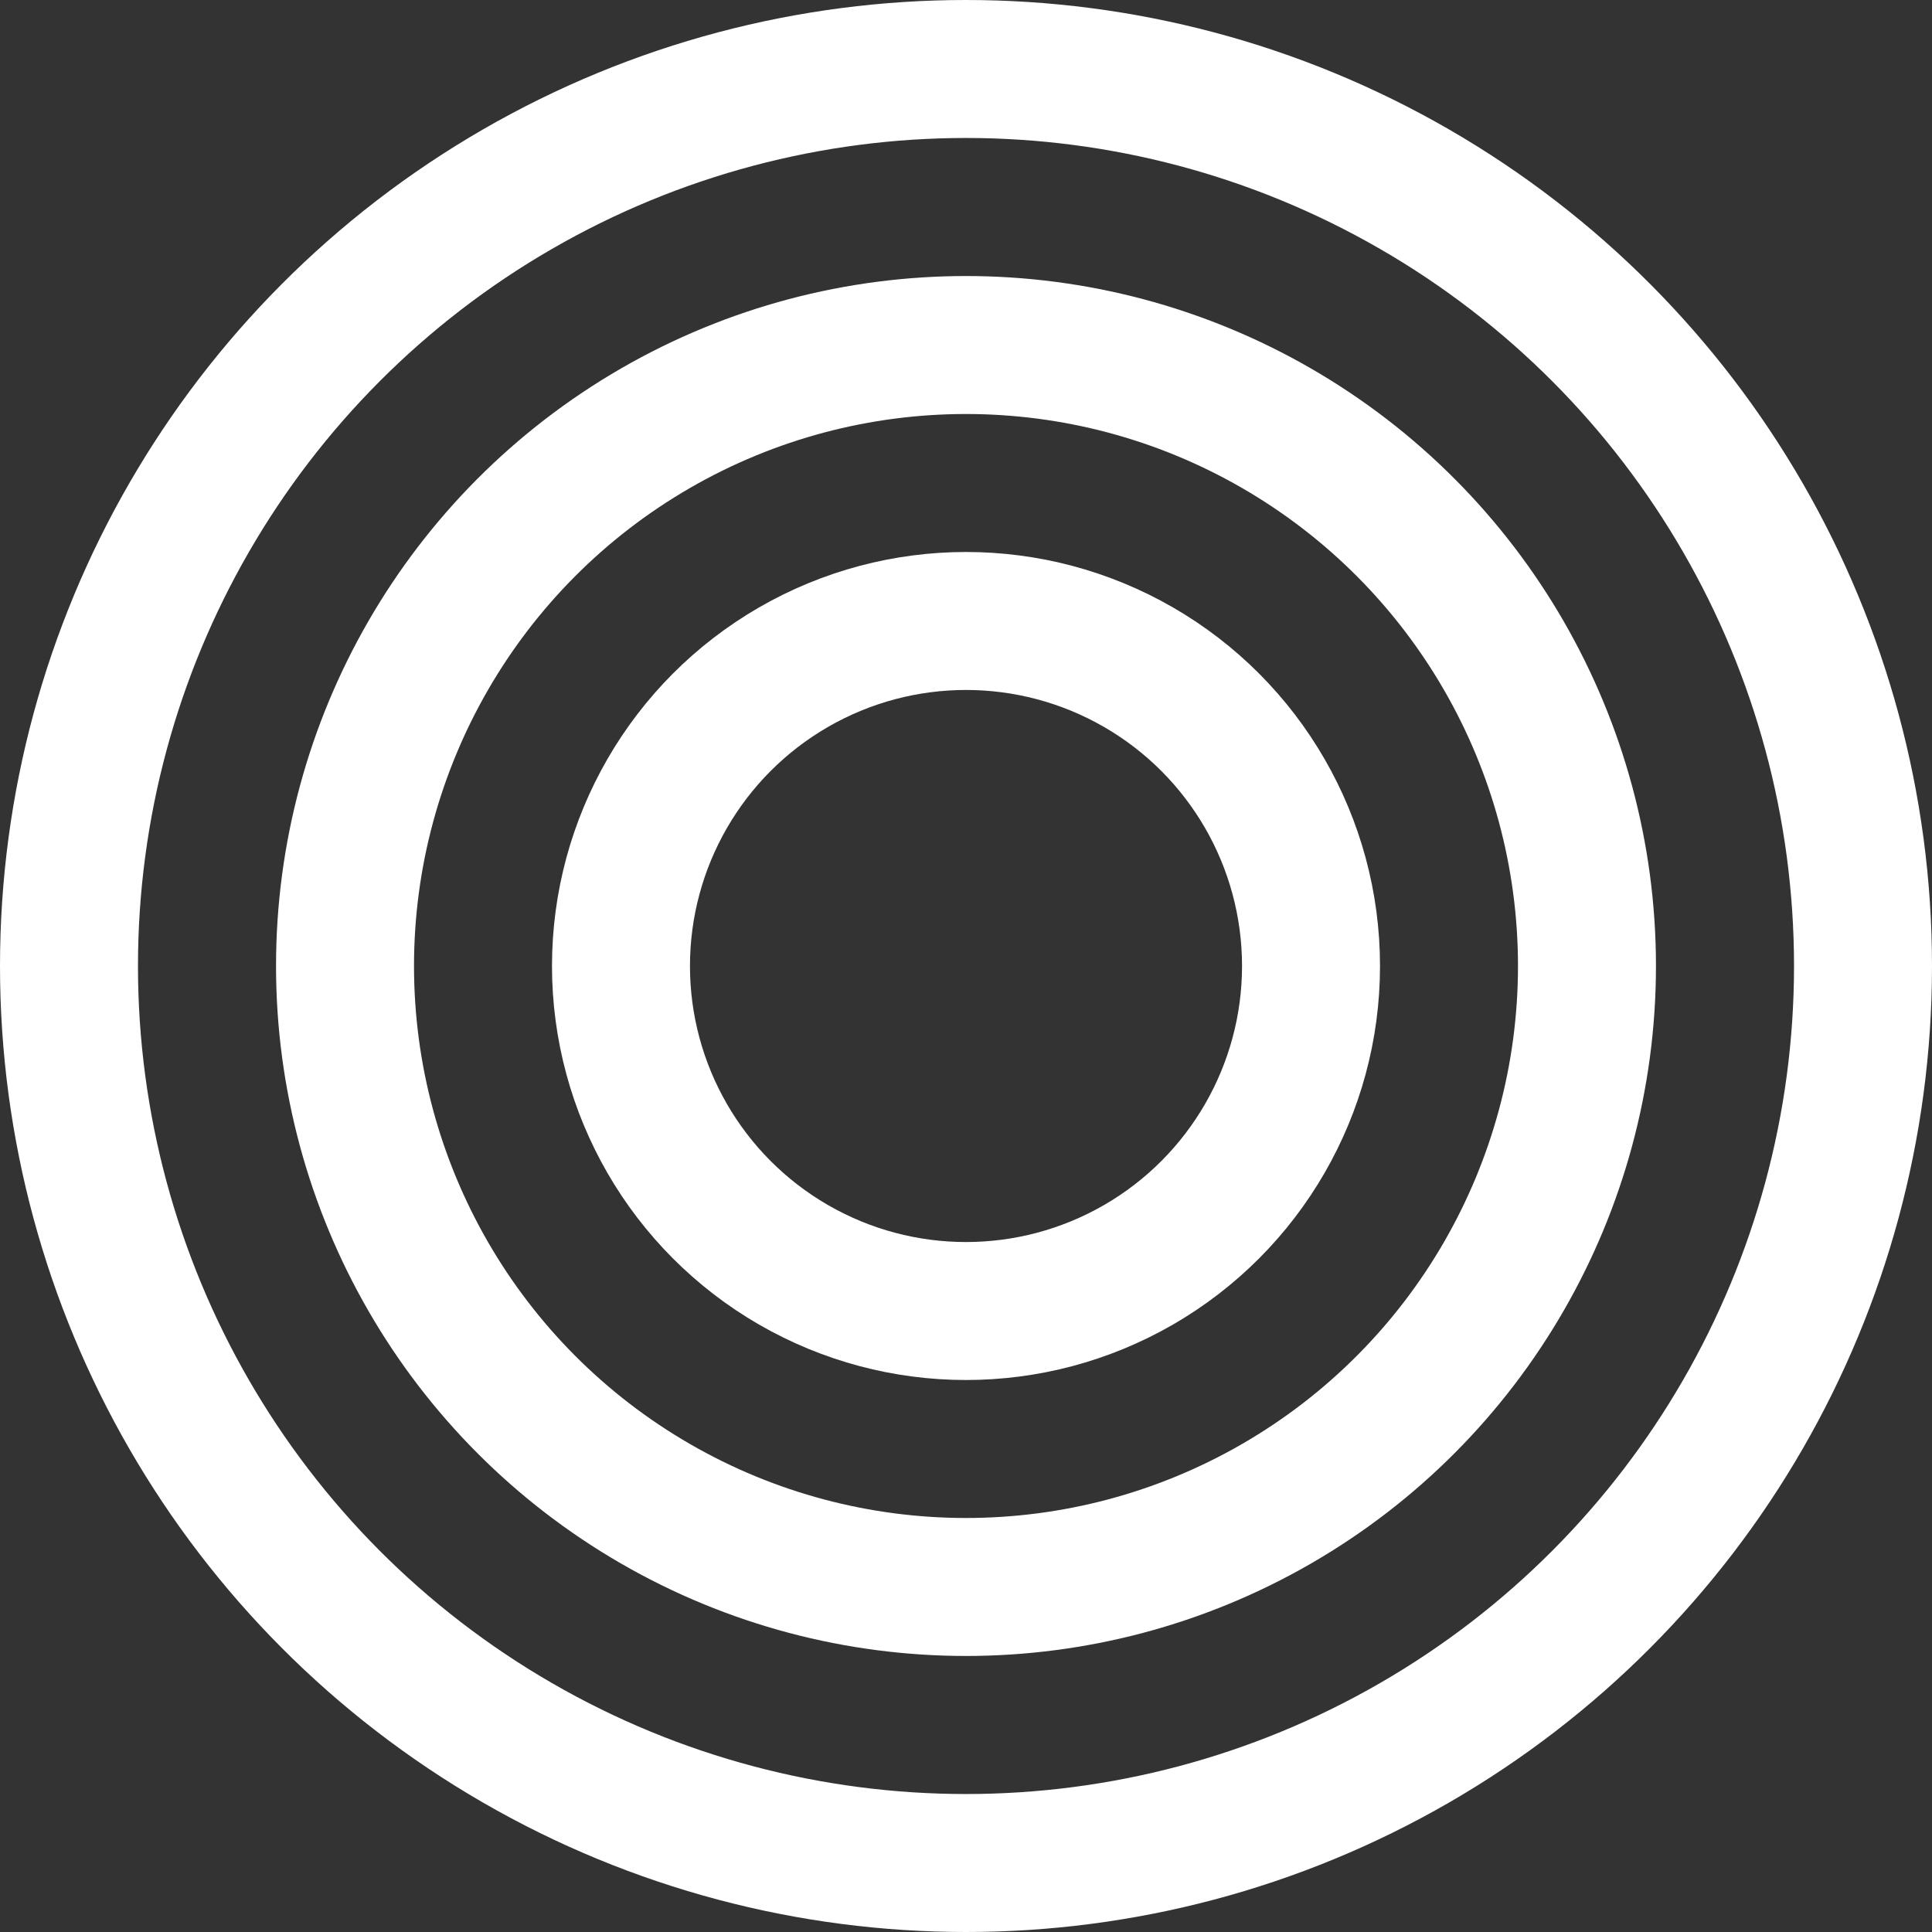
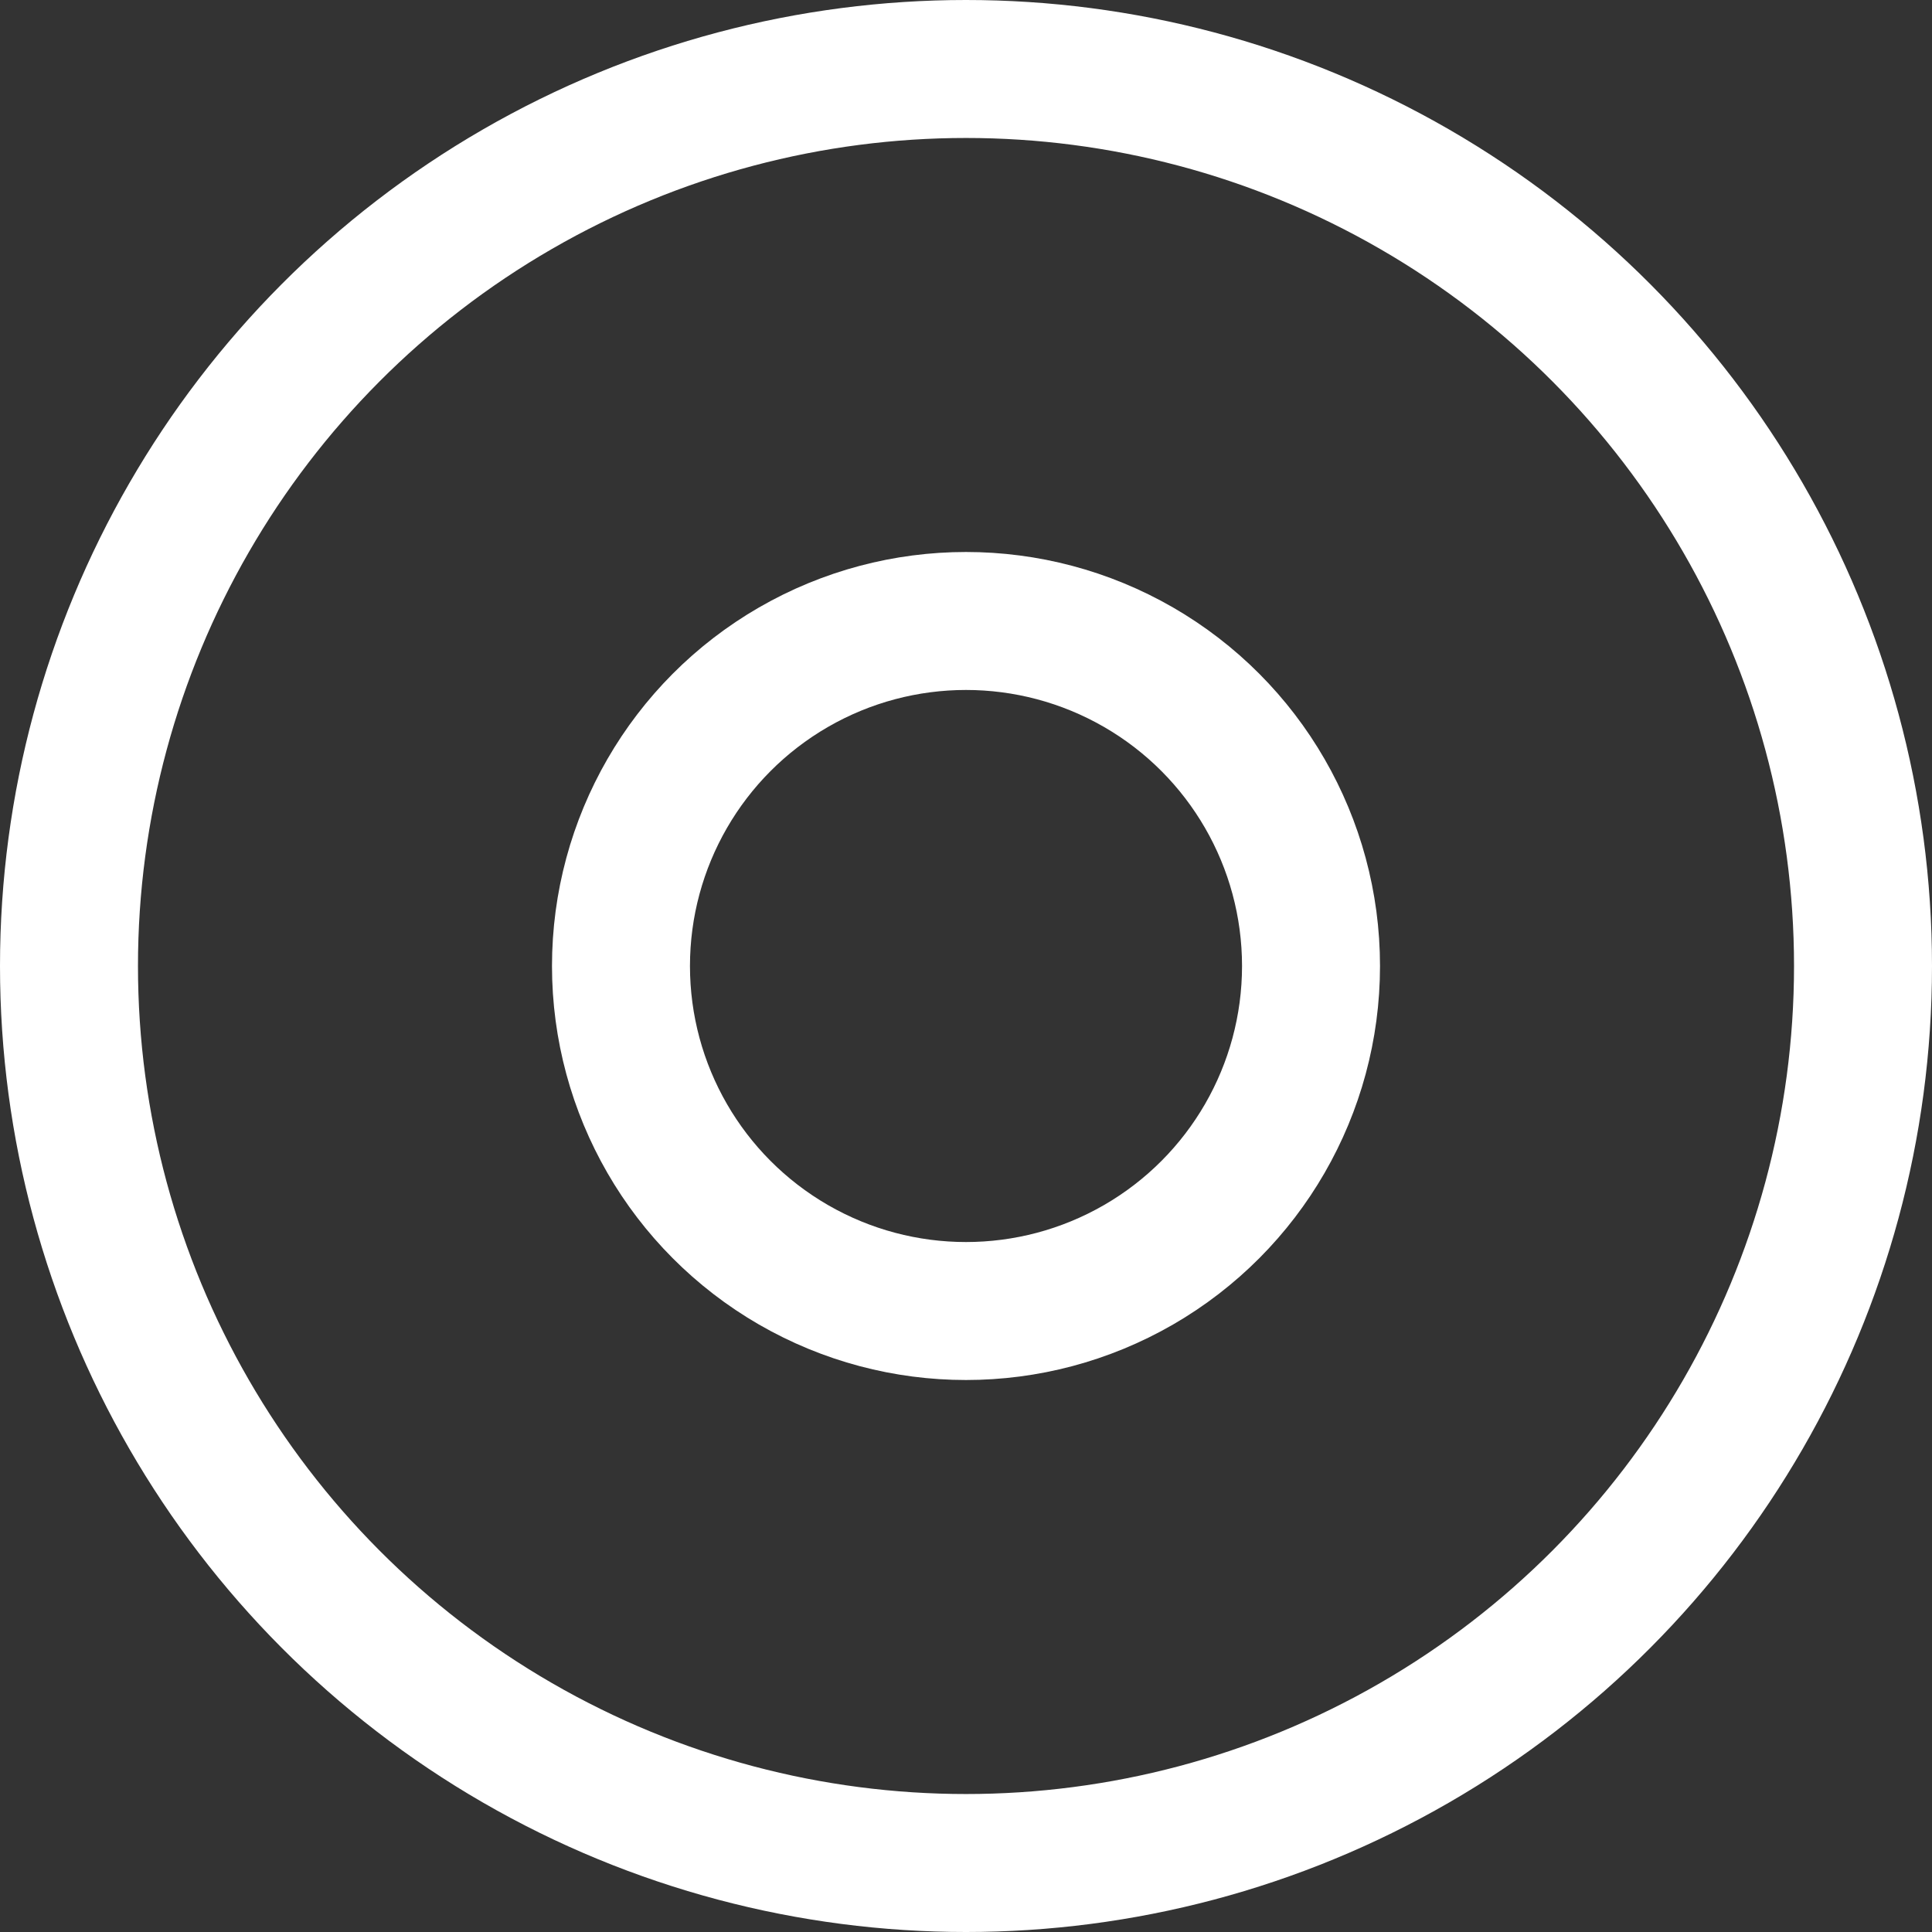
<svg xmlns="http://www.w3.org/2000/svg" width="24" height="24" fill="none">
  <rect width="100%" height="100%" fill="#333333" stroke="none" />
-   <circle cx="12" cy="12" r="7.714" stroke="#fff" stroke-width="1.714" />
  <circle cx="12" cy="12" r="11.143" stroke="#fff" stroke-width="1.714" />
  <circle cx="12" cy="12" r="4.286" stroke="#fff" stroke-width="1.714" />
</svg>